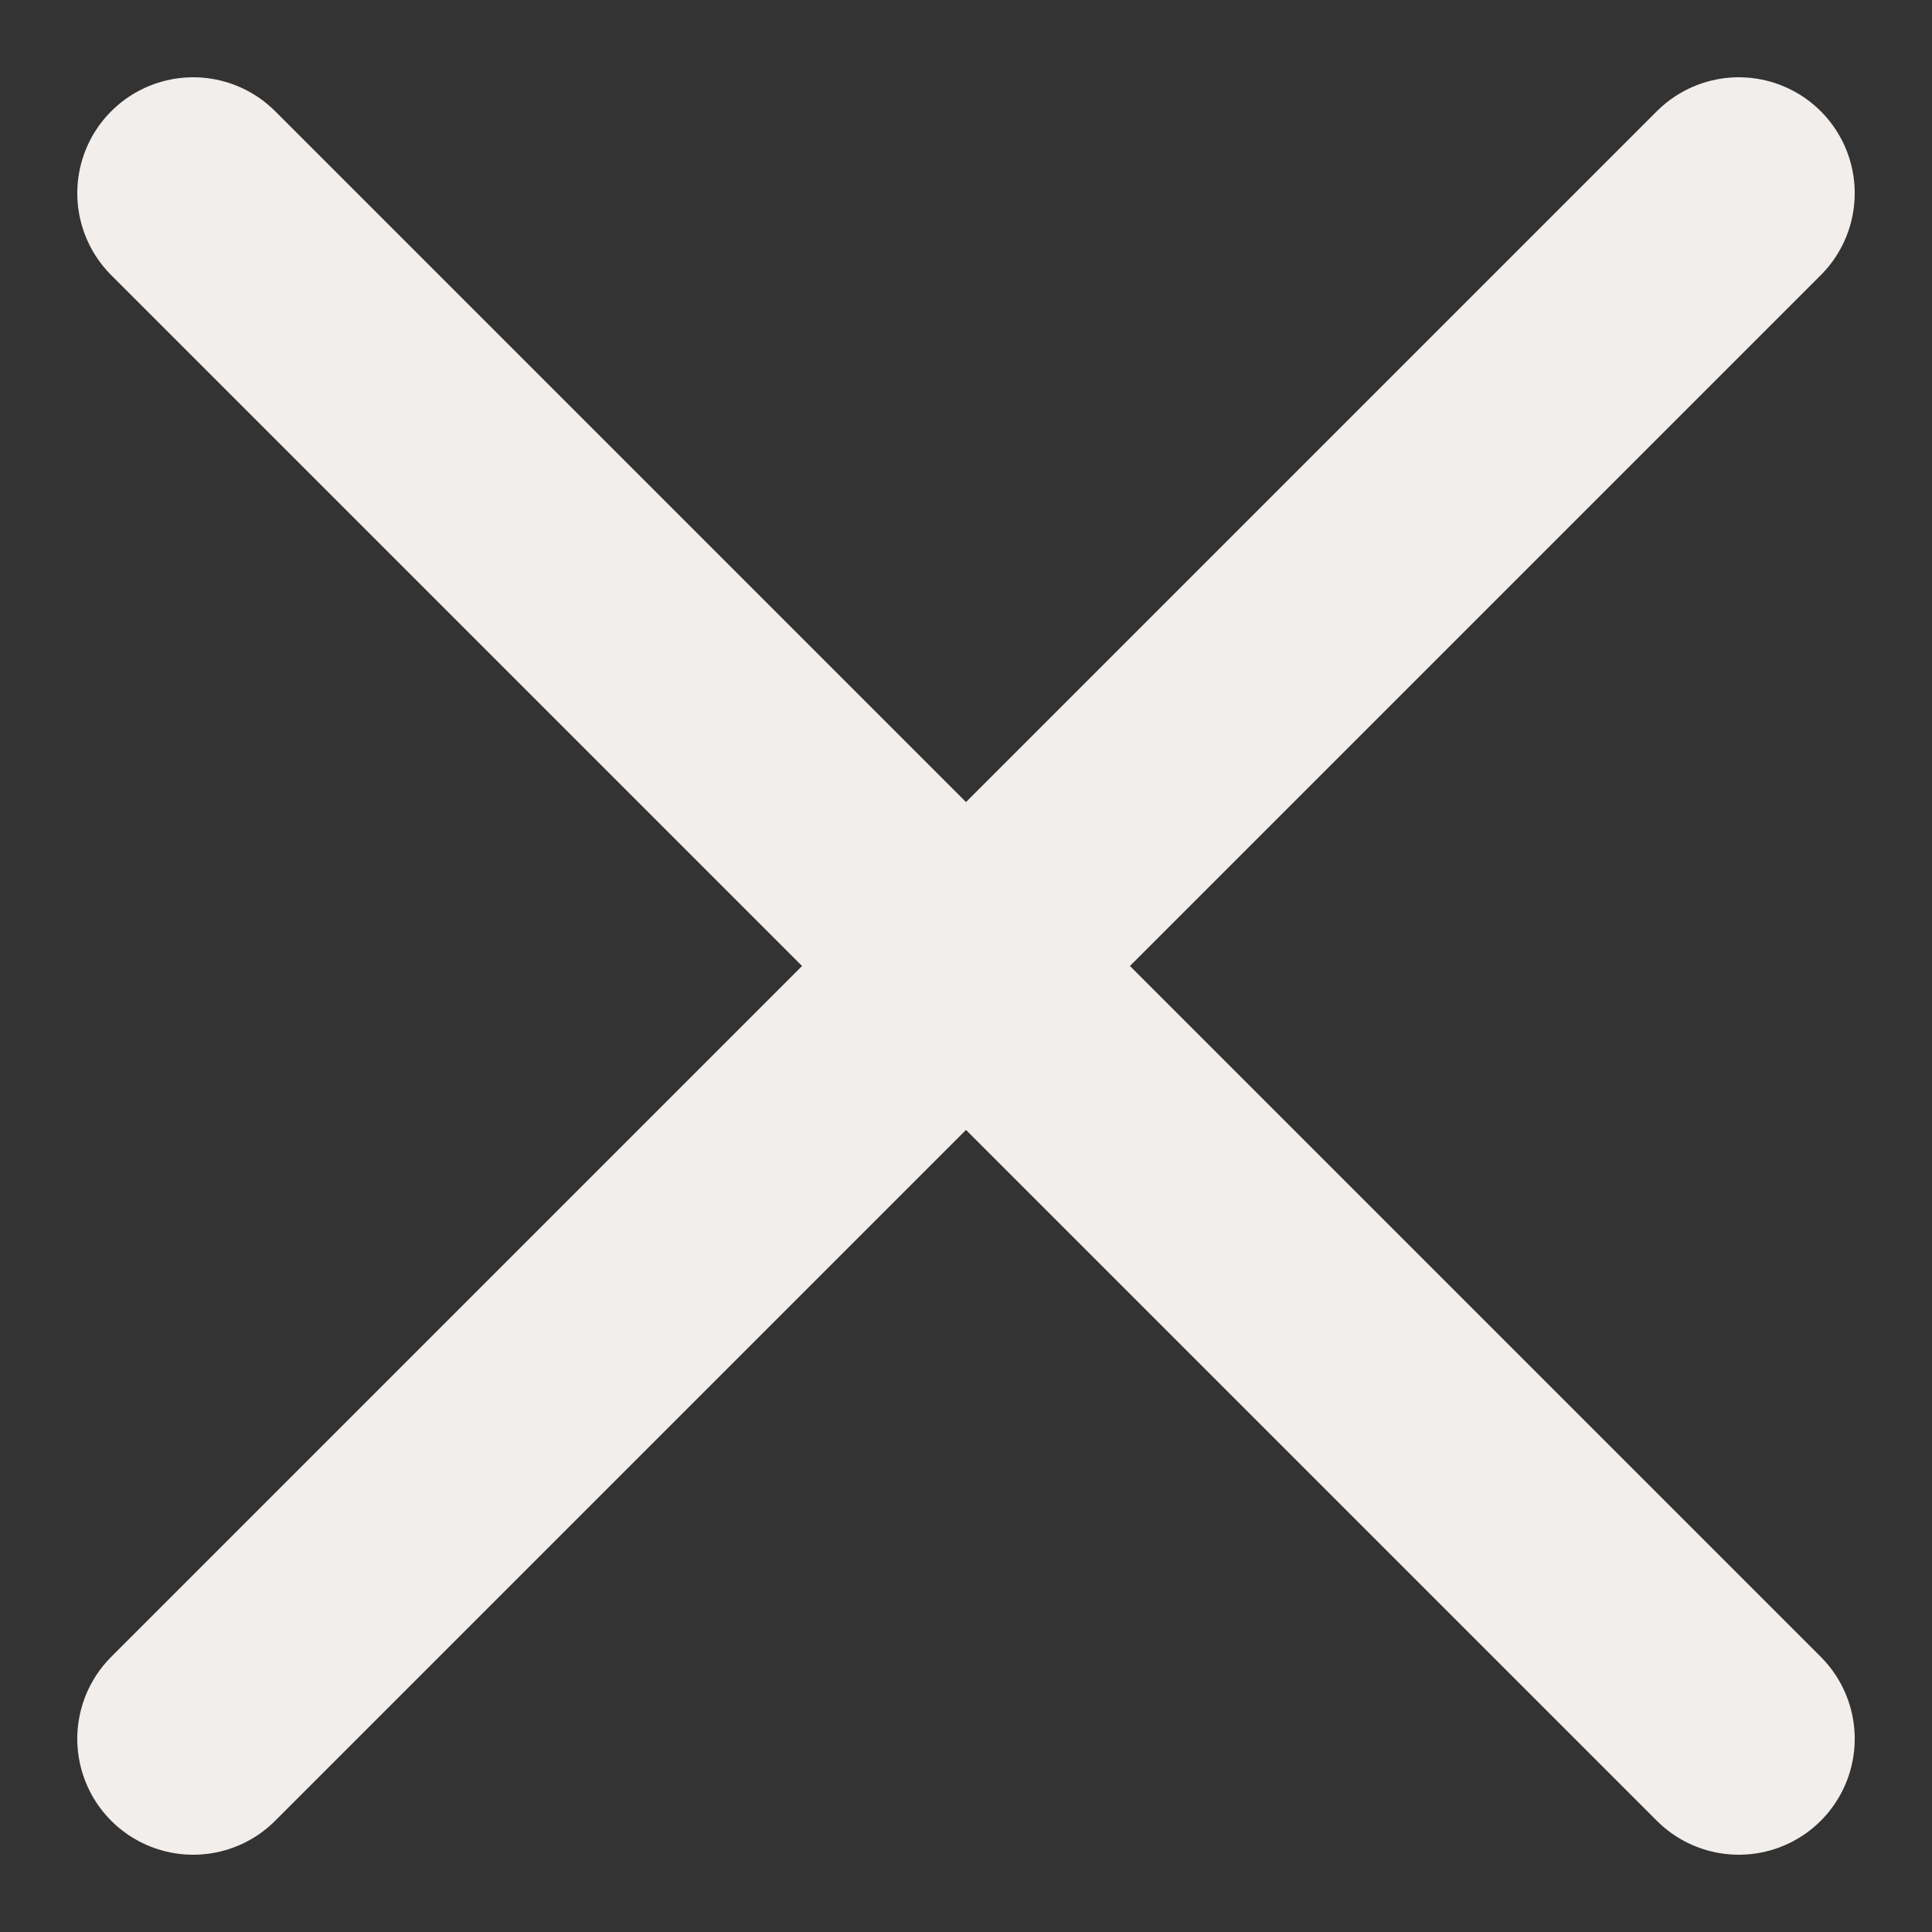
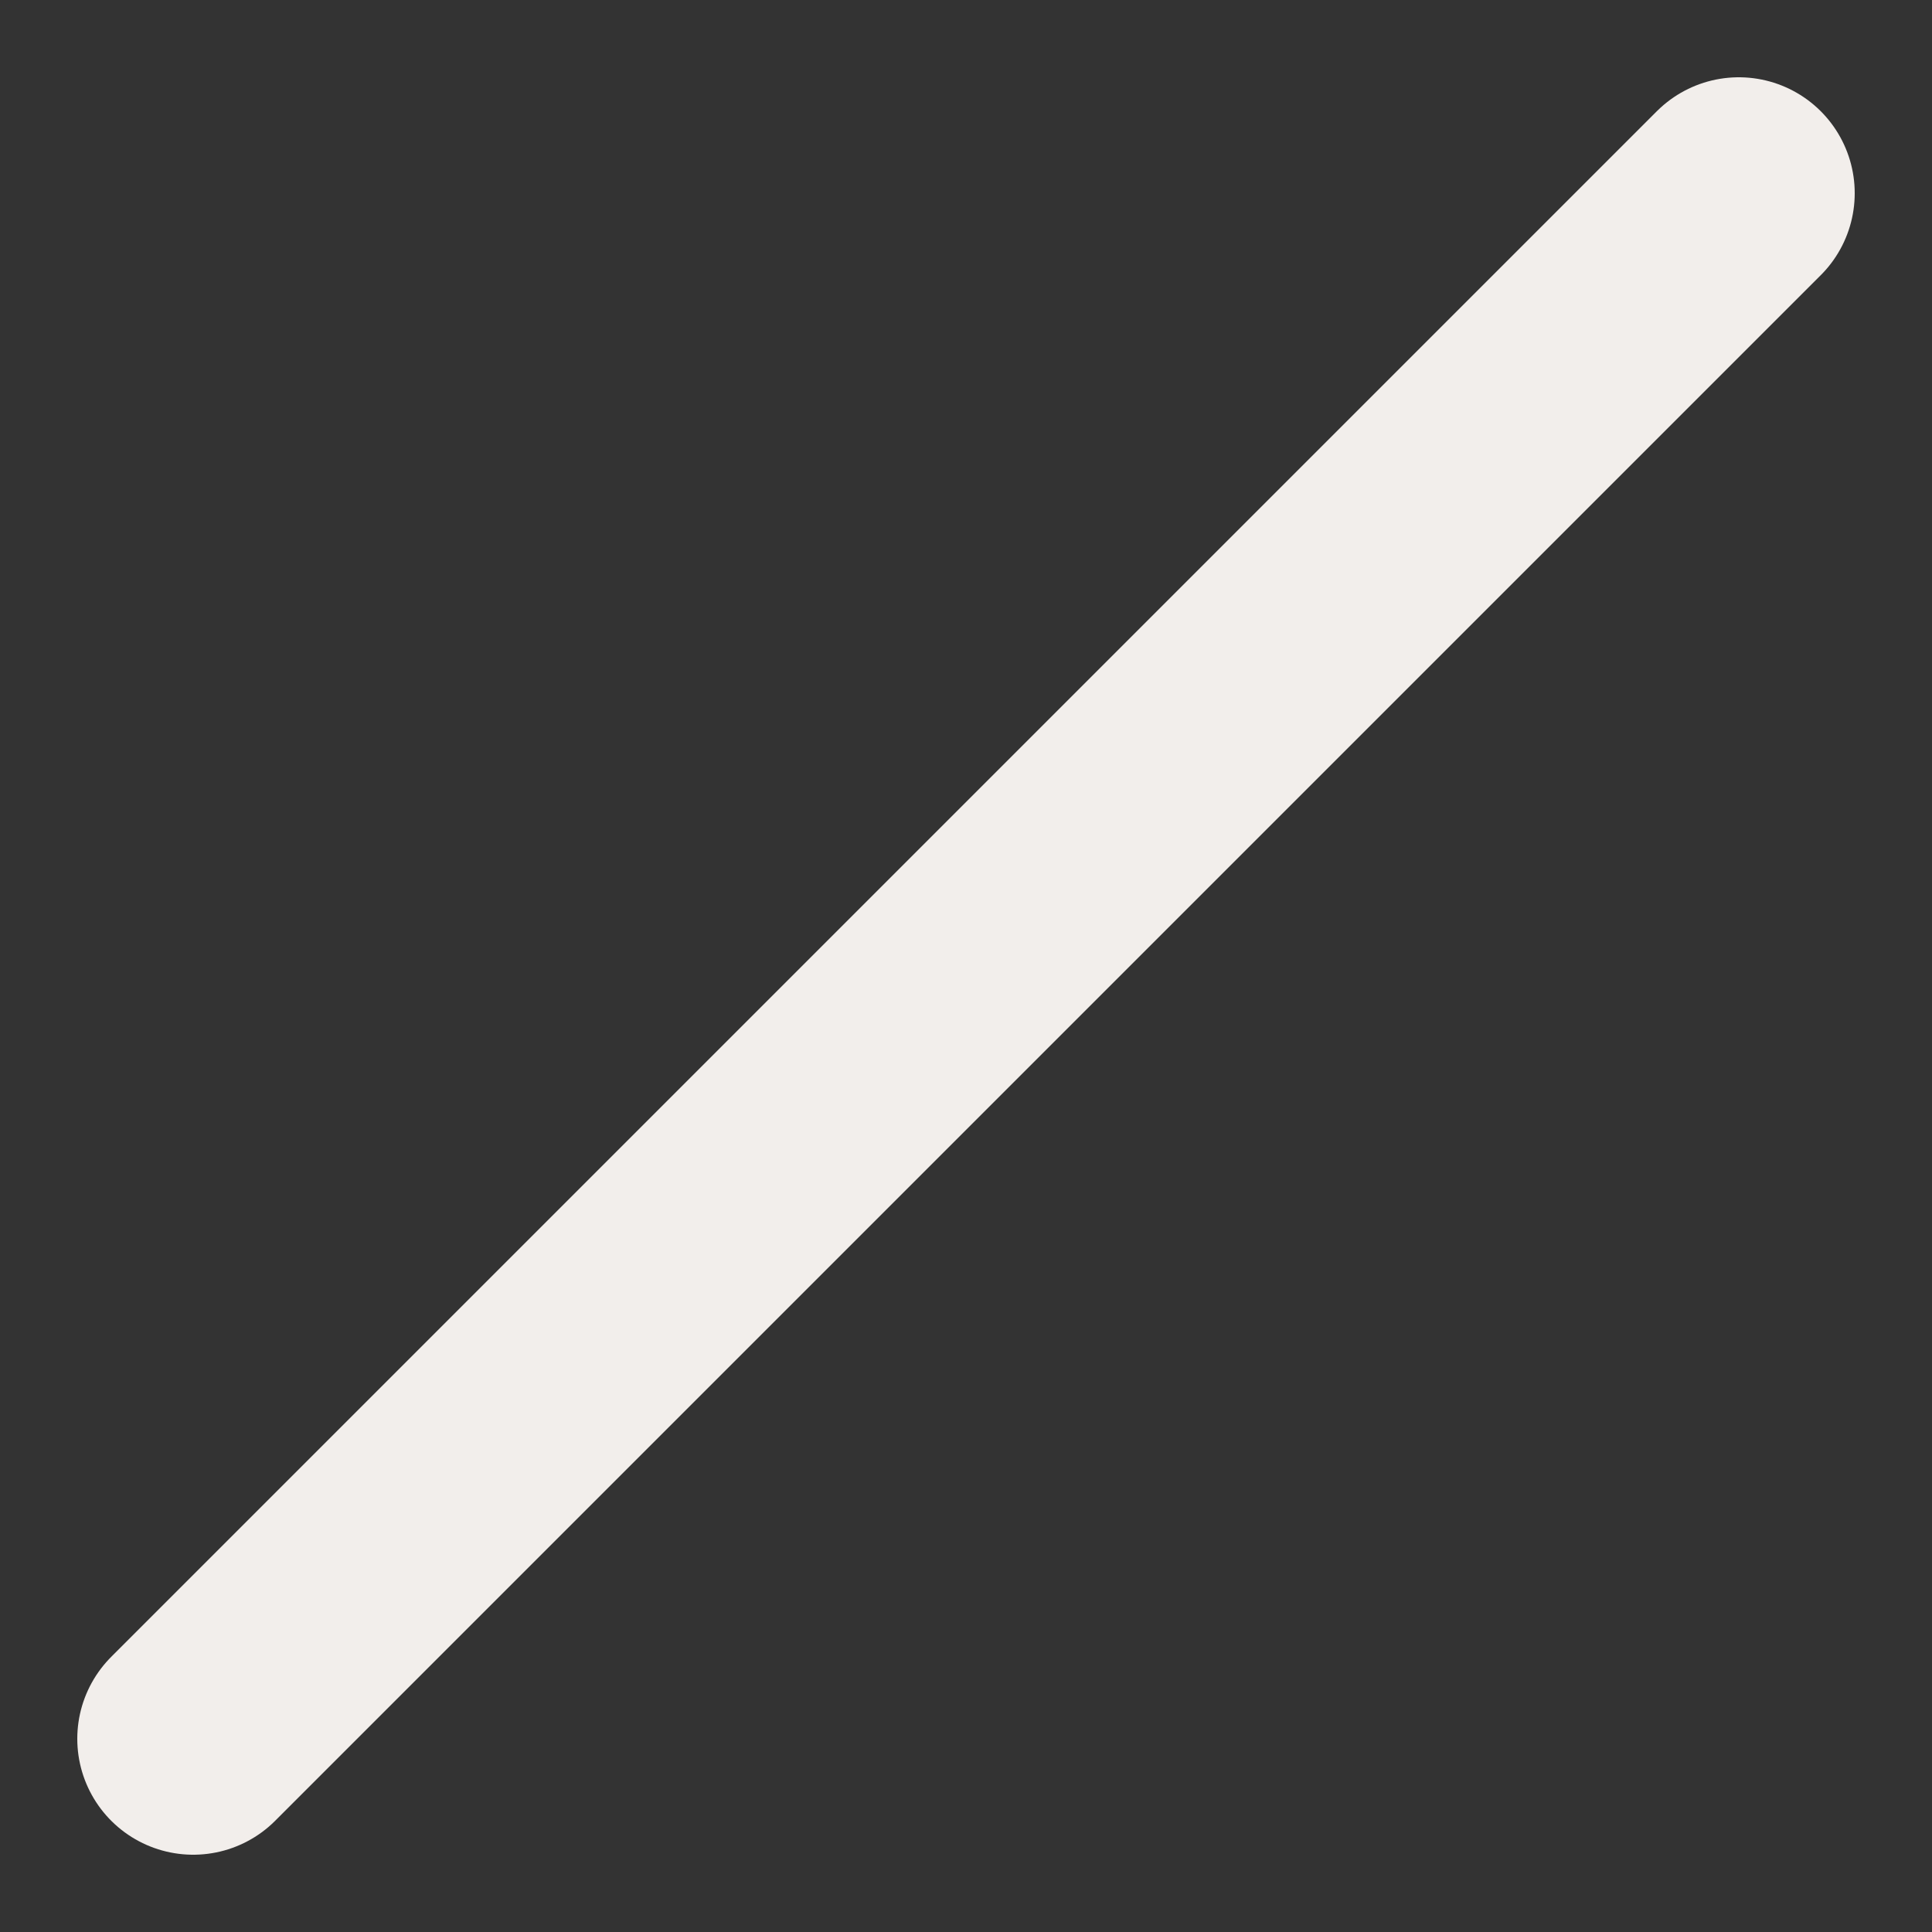
<svg xmlns="http://www.w3.org/2000/svg" width="20" height="20" viewBox="0 0 20 20" fill="none">
  <rect x="0" y="0" width="20" height="20" fill="#333333" stroke="none" />
-   <path d="M2 2L18 18" stroke="#F2EEEB" stroke-width="2.4" stroke-linecap="round" stroke-linejoin="round" />
  <path d="M18 2L2 18" stroke="#F2EEEB" stroke-width="2.4" stroke-linecap="round" stroke-linejoin="round" />
</svg>